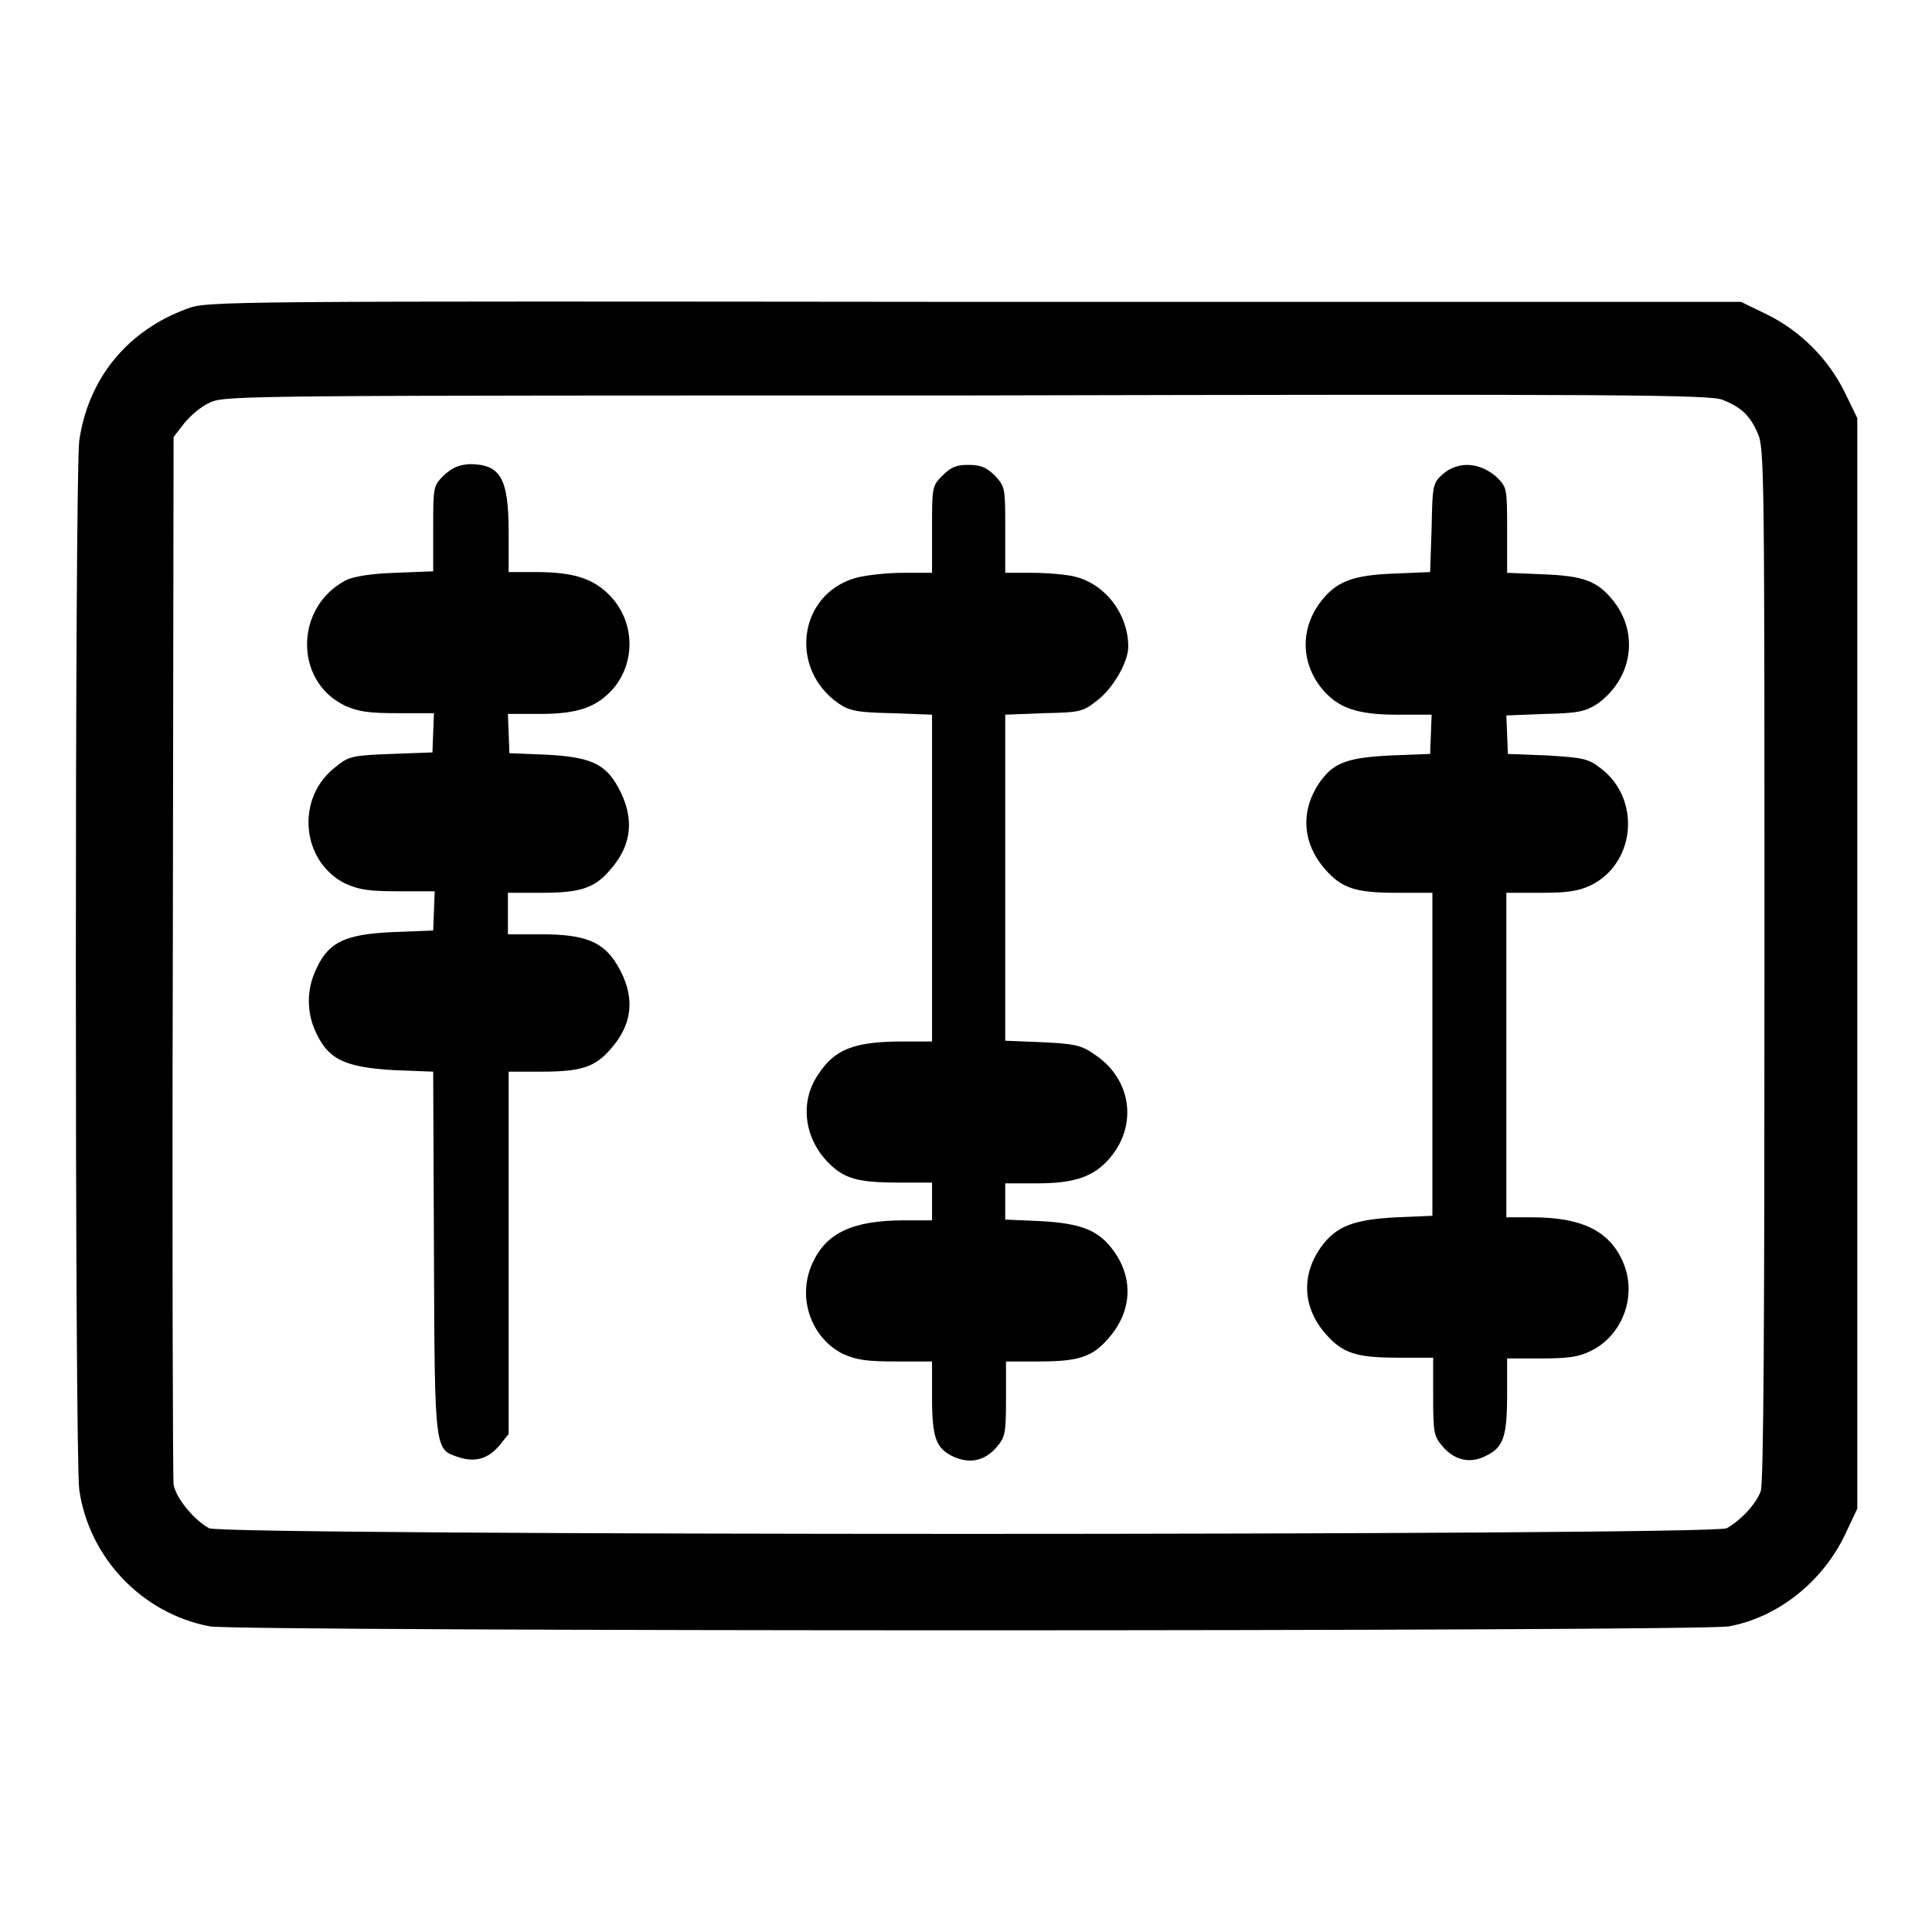
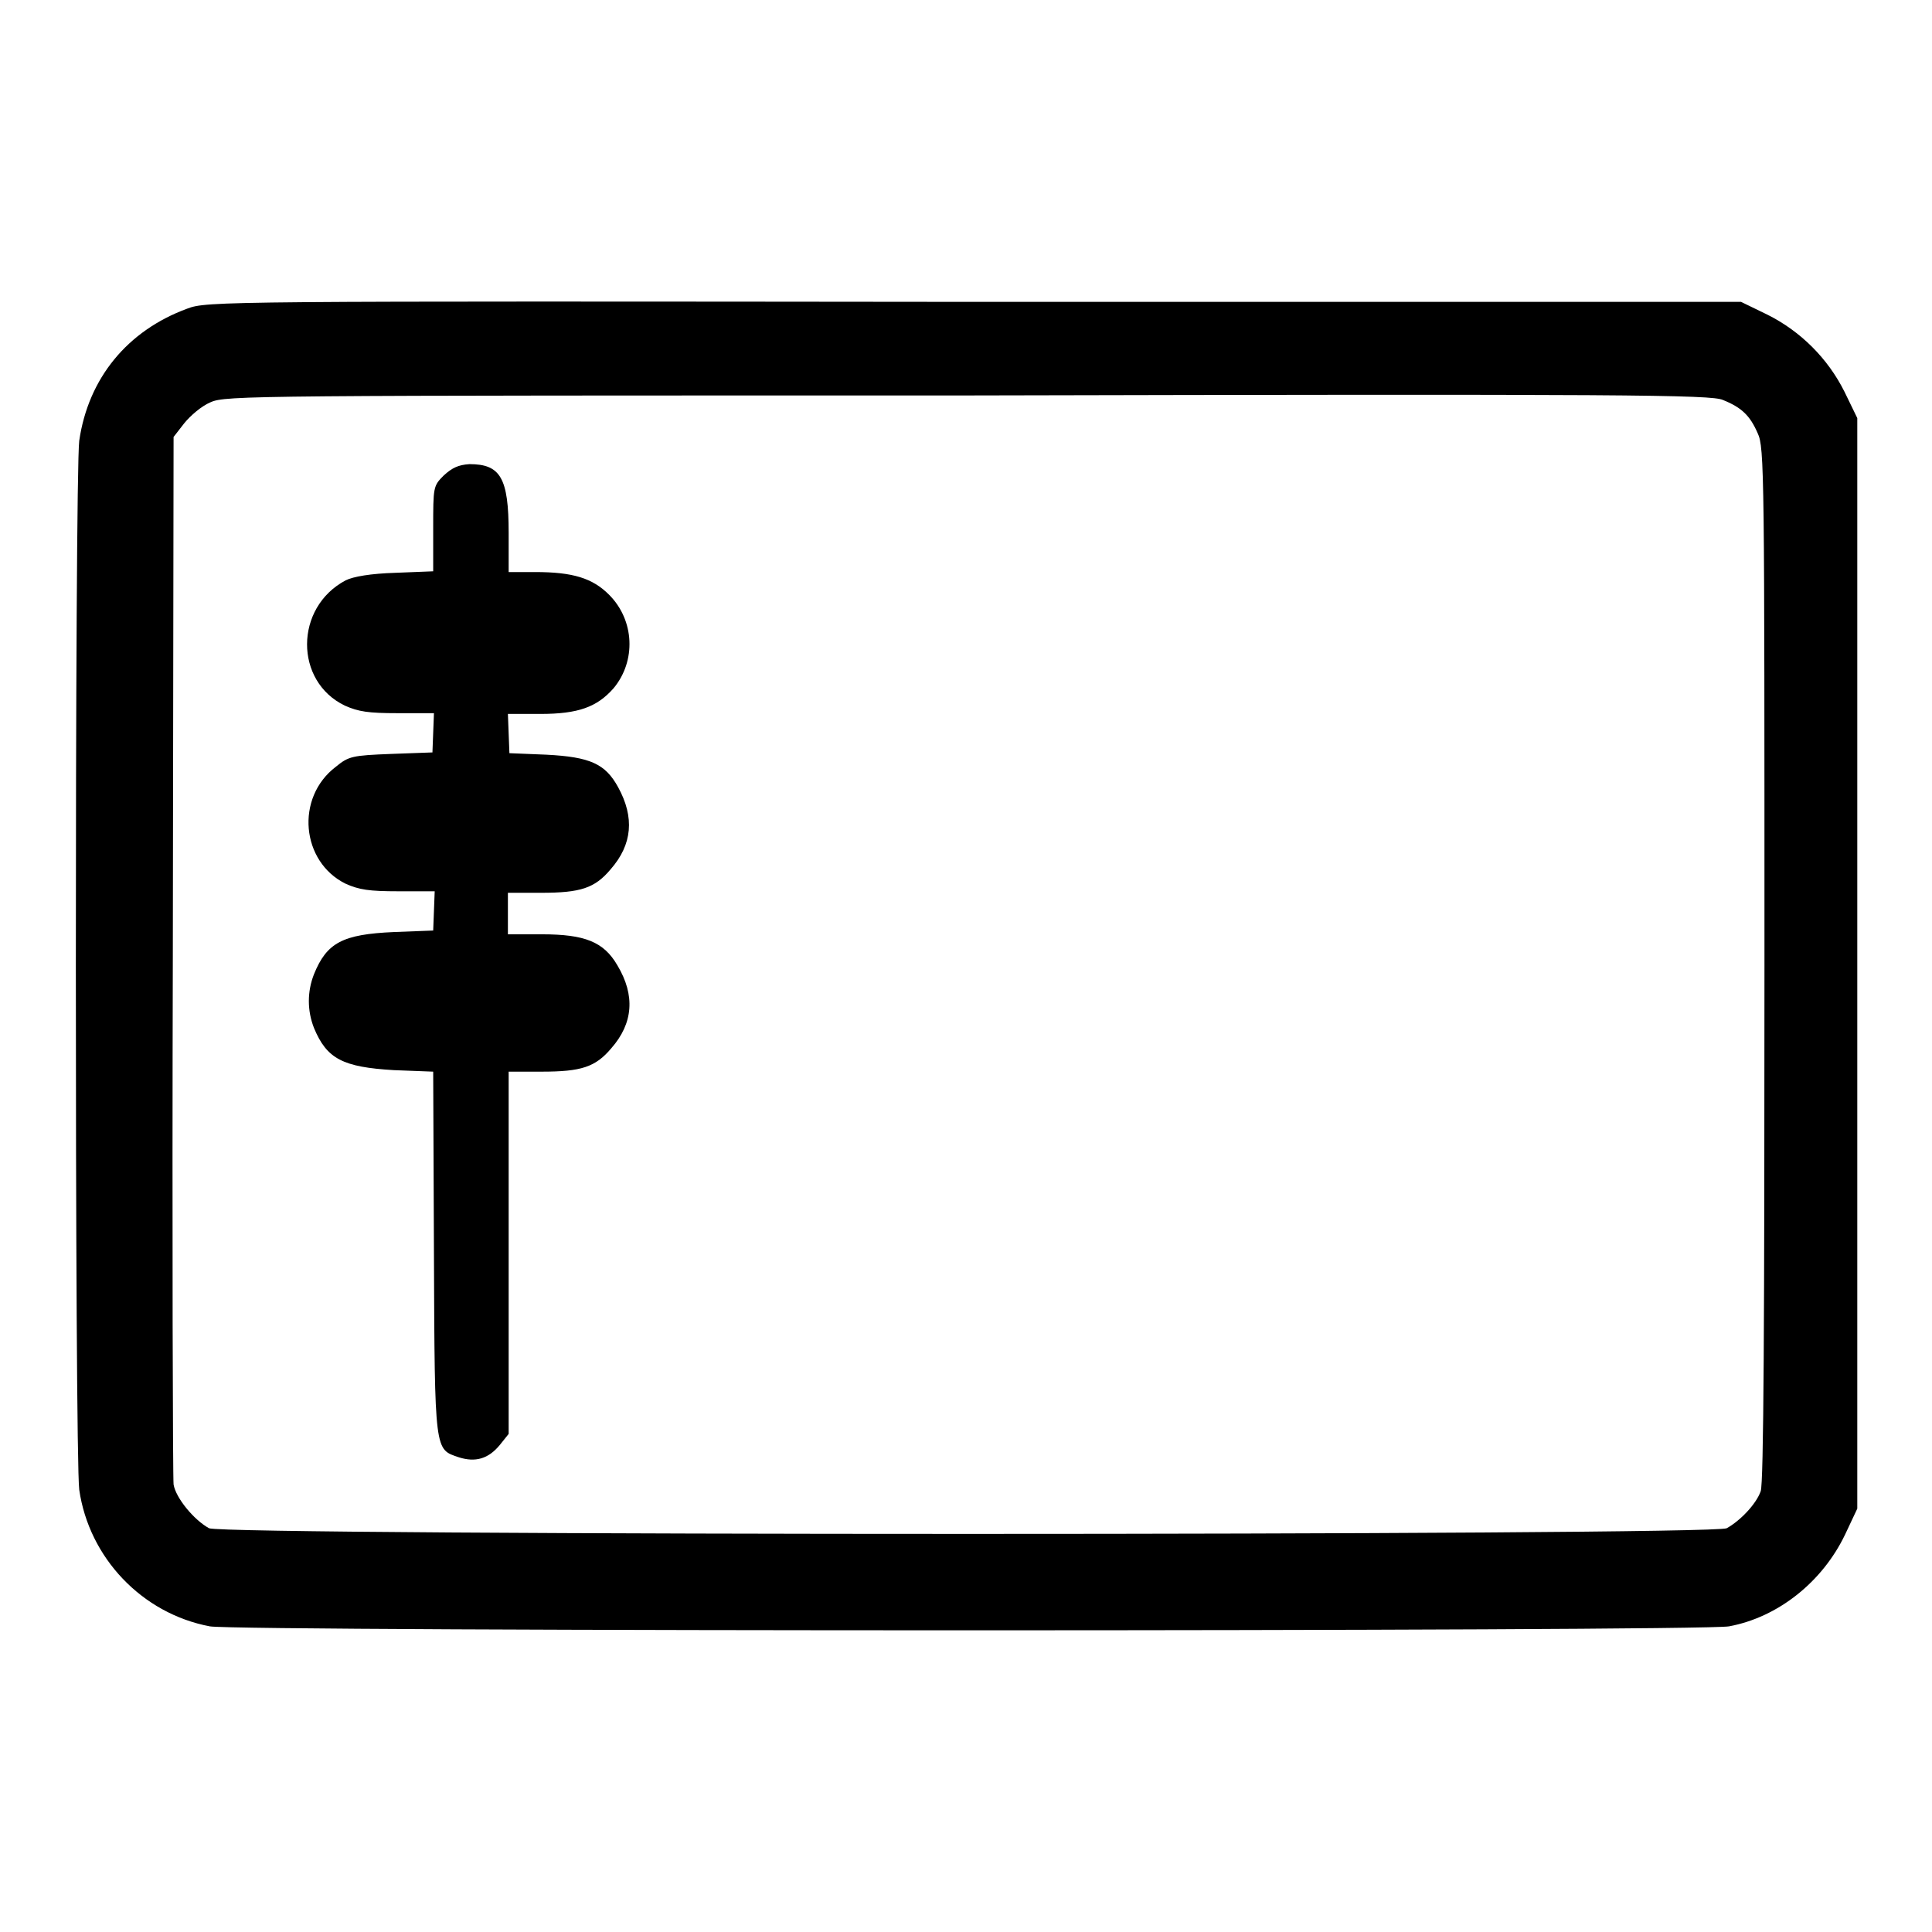
<svg xmlns="http://www.w3.org/2000/svg" version="1.1" x="0px" y="0px" viewBox="0 0 256 256" enable-background="new 0 0 256 256" xml:space="preserve">
  <g>
    <g>
      <g>
        <path fill="#000000" d="M24.8,40.9c-7.9,2.9-13.1,9.2-14.3,17.5c-0.6,4.7-0.6,134.4,0,139c1.3,9,8.3,16.4,17.3,18.1c3.6,0.7,197.6,0.7,201.3,0c6.5-1.2,12.4-5.9,15.4-12.2l1.6-3.4v-72.3V55.4l-1.7-3.5c-2.2-4.4-5.8-8-10.2-10.2l-3.5-1.7L129.1,40C29.1,39.9,27.4,39.9,24.8,40.9z M228.3,53c2.5,1,3.6,2.1,4.6,4.4c0.9,1.9,0.9,5.1,0.9,70.4c0,47.2-0.1,68.8-0.5,69.8c-0.6,1.7-2.7,3.9-4.5,4.9c-2,1-199,1-201.1,0c-2-1.1-4.4-4-4.7-5.8c-0.1-0.9-0.2-32.5-0.1-70.2l0.1-68.6l1.4-1.8c0.8-1,2.3-2.3,3.5-2.8c2-0.9,5.4-0.9,100.3-0.9C215.6,52.2,226.8,52.3,228.3,53z" />
        <path fill="#000000" d="M58.8,63c-1.4,1.4-1.4,1.5-1.4,7.1v5.6l-5,0.2c-3.3,0.1-5.6,0.5-6.6,1c-6.8,3.6-6.8,13.4-0.1,16.6c1.8,0.8,3.1,1,7,1h4.8l-0.1,2.6l-0.1,2.6l-5.5,0.2c-5.1,0.2-5.6,0.3-7.3,1.7c-5.4,4.1-4.6,12.6,1.3,15.5c1.8,0.8,3.1,1,7,1h4.8l-0.1,2.6l-0.1,2.6l-5.2,0.2c-6.8,0.3-8.9,1.4-10.6,5.6c-0.9,2.3-0.9,4.8,0,7.1c1.7,4.1,3.8,5.2,10.6,5.6l5.2,0.2l0.1,24.1c0.1,26.6,0.1,25.9,3.3,27c2.2,0.7,3.9,0.2,5.4-1.6l1.2-1.5v-24.1V142h4.4c5.2,0,7.1-0.6,9.2-3.1c2.9-3.3,3.2-7,0.8-11c-1.8-3.1-4.3-4.1-10-4.1h-4.5V121v-2.7h4.4c5.2,0,7.1-0.6,9.2-3.1c2.9-3.3,3.2-6.9,1-10.9c-1.7-3.1-3.7-4-9.5-4.3l-4.9-0.2l-0.1-2.6l-0.1-2.6h4.3c5,0,7.5-0.9,9.7-3.4c3-3.6,2.8-9-0.6-12.4c-2.2-2.2-4.8-3-9.8-3h-3.5v-5.2c0-7.3-1.1-9.1-5.2-9.1C60.7,61.6,59.9,62,58.8,63z" />
-         <path fill="#000000" d="M124.9,63c-1.4,1.4-1.4,1.5-1.4,7.2v5.7h-3.8c-2.1,0-5,0.3-6.4,0.7c-7.5,2.2-8.8,12-2.2,16.6c1.5,1,2.4,1.2,7.1,1.3l5.3,0.2v21.7V138h-3.8c-6.5,0-9.1,1-11.3,4.4c-2.4,3.5-1.9,8.2,1.2,11.5c2.2,2.3,4,2.8,9.6,2.8h4.3v2.5v2.5h-3.6c-7,0-10.5,1.7-12.3,5.8c-2,4.5-0.1,9.8,4.1,11.9c1.8,0.8,3.1,1,7,1h4.8v4.7c0,5.4,0.5,6.8,2.8,7.9c2.2,1,4.2,0.6,5.8-1.3c1.1-1.3,1.2-1.8,1.2-6.4v-4.9h4.4c5.2,0,7.1-0.6,9.2-3.1c3.1-3.5,3.3-7.9,0.7-11.5c-2-2.8-4.3-3.7-9.8-4l-4.6-0.2v-2.4v-2.4h4.3c4.9,0,7.5-0.9,9.6-3.4c3.7-4.4,2.8-10.5-2.1-13.7c-1.7-1.2-2.6-1.4-6.9-1.6l-4.9-0.2v-21.6V94.7l5.1-0.2c4.9-0.1,5.2-0.2,7.1-1.7c2.1-1.6,4.1-5.1,4.1-7.1c0-4.3-3-8.3-7.1-9.3c-1.2-0.3-3.8-0.5-5.7-0.5h-3.5v-5.7c0-5.6,0-5.7-1.4-7.2c-1.1-1.1-1.9-1.4-3.5-1.4S126,61.9,124.9,63z" />
-         <path fill="#000000" d="M191.2,62.8c-1.3,1.2-1.4,1.3-1.5,7.1l-0.2,5.9l-4.7,0.2c-5.7,0.2-7.9,1.1-10,4c-2.5,3.5-2.4,7.9,0.4,11.3c2.1,2.5,4.6,3.4,9.9,3.4h4.6l-0.1,2.6l-0.1,2.6l-5.2,0.2c-6,0.3-7.7,1-9.6,3.8c-2.4,3.7-2.1,7.9,0.9,11.3c2.2,2.5,4,3.1,9.5,3.1h4.7v21.4v21.4l-4.8,0.2c-5.7,0.3-8,1.2-10,4c-2.6,3.7-2.4,8,0.7,11.5c2.2,2.5,4,3.1,9.5,3.1h4.7v5.1c0,4.8,0.1,5.3,1.2,6.6c1.6,1.9,3.7,2.4,5.8,1.3c2.3-1.1,2.8-2.5,2.8-8.1V180h4.5c3.6,0,5-0.2,6.6-1c4.3-2.1,6.2-7.5,4.2-11.9c-1.8-4-5.4-5.8-12-5.8h-3.4v-21.5v-21.5h4.5c3.6,0,5-0.2,6.7-1c5.9-2.9,6.7-11.4,1.3-15.5c-1.7-1.3-2.3-1.4-7.1-1.7l-5.2-0.2l-0.1-2.6l-0.1-2.5l5.1-0.2c4.4-0.1,5.3-0.3,6.9-1.3c4.7-3.3,5.7-9.5,2-13.9c-2-2.4-3.8-3.1-9.1-3.3l-4.8-0.2v-5.6c0-5.6,0-5.7-1.4-7.1C196,61.2,193.2,61.1,191.2,62.8z" />
      </g>
    </g>
  </g>
</svg>